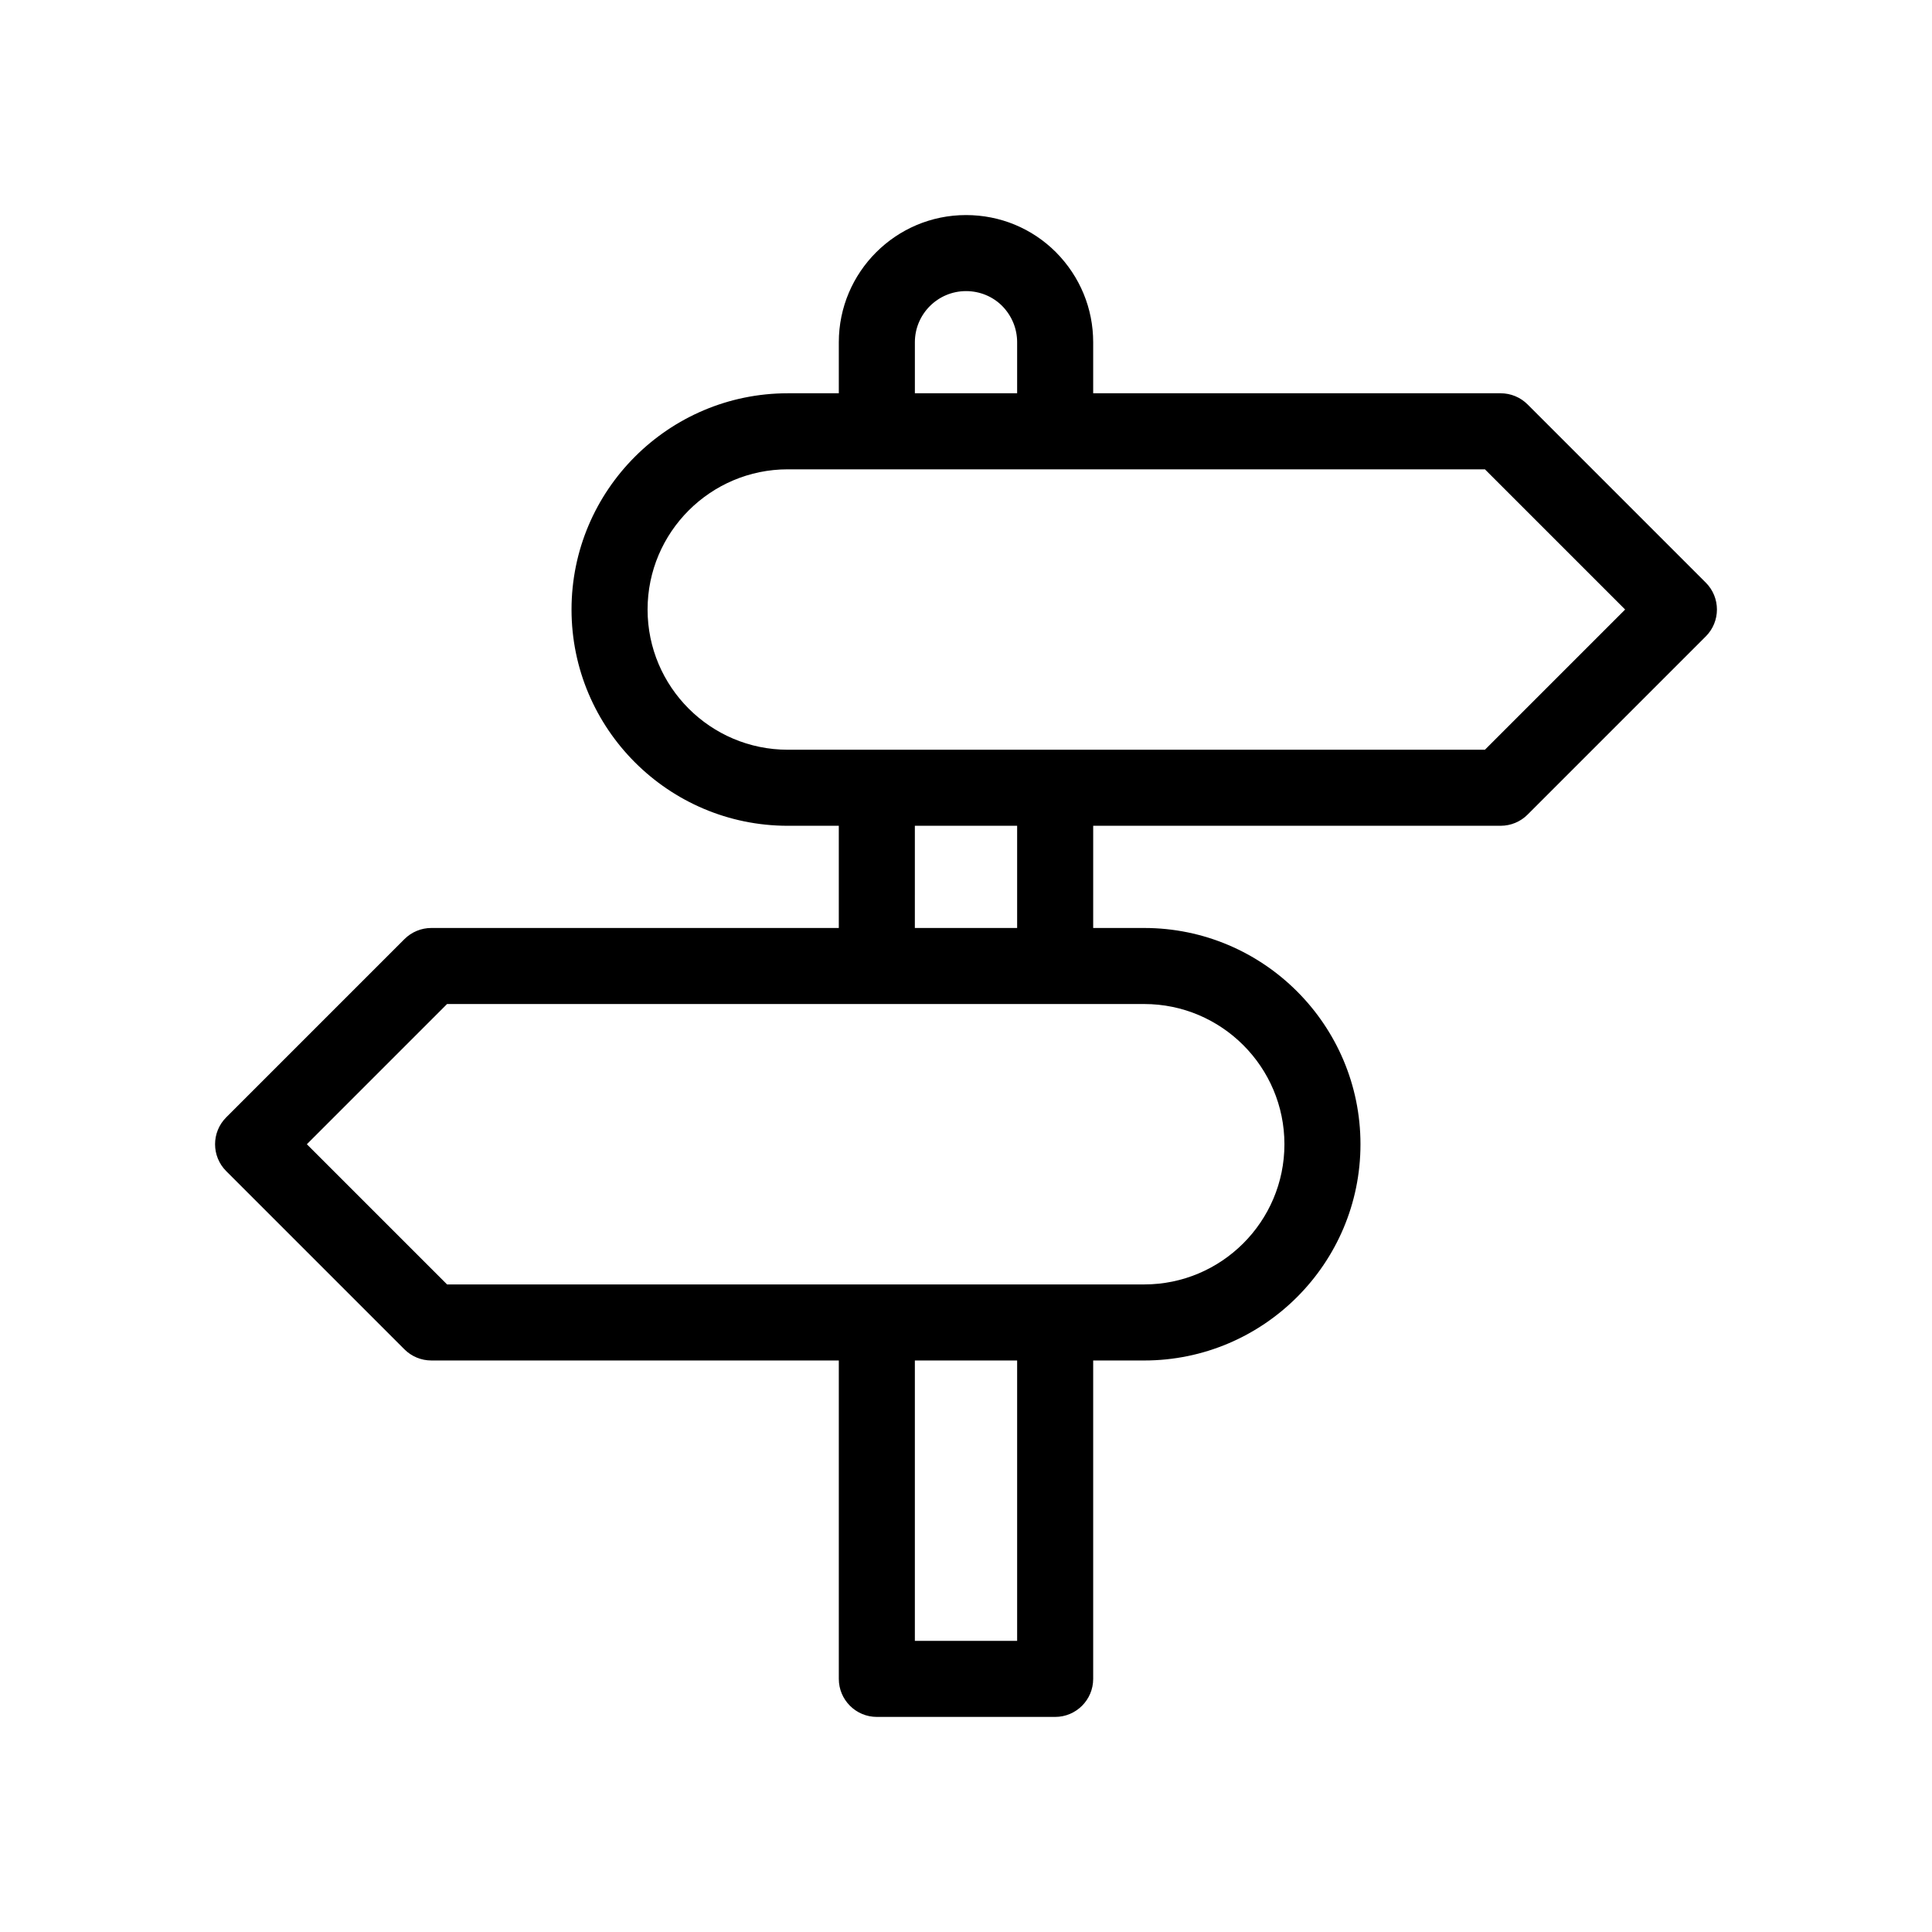
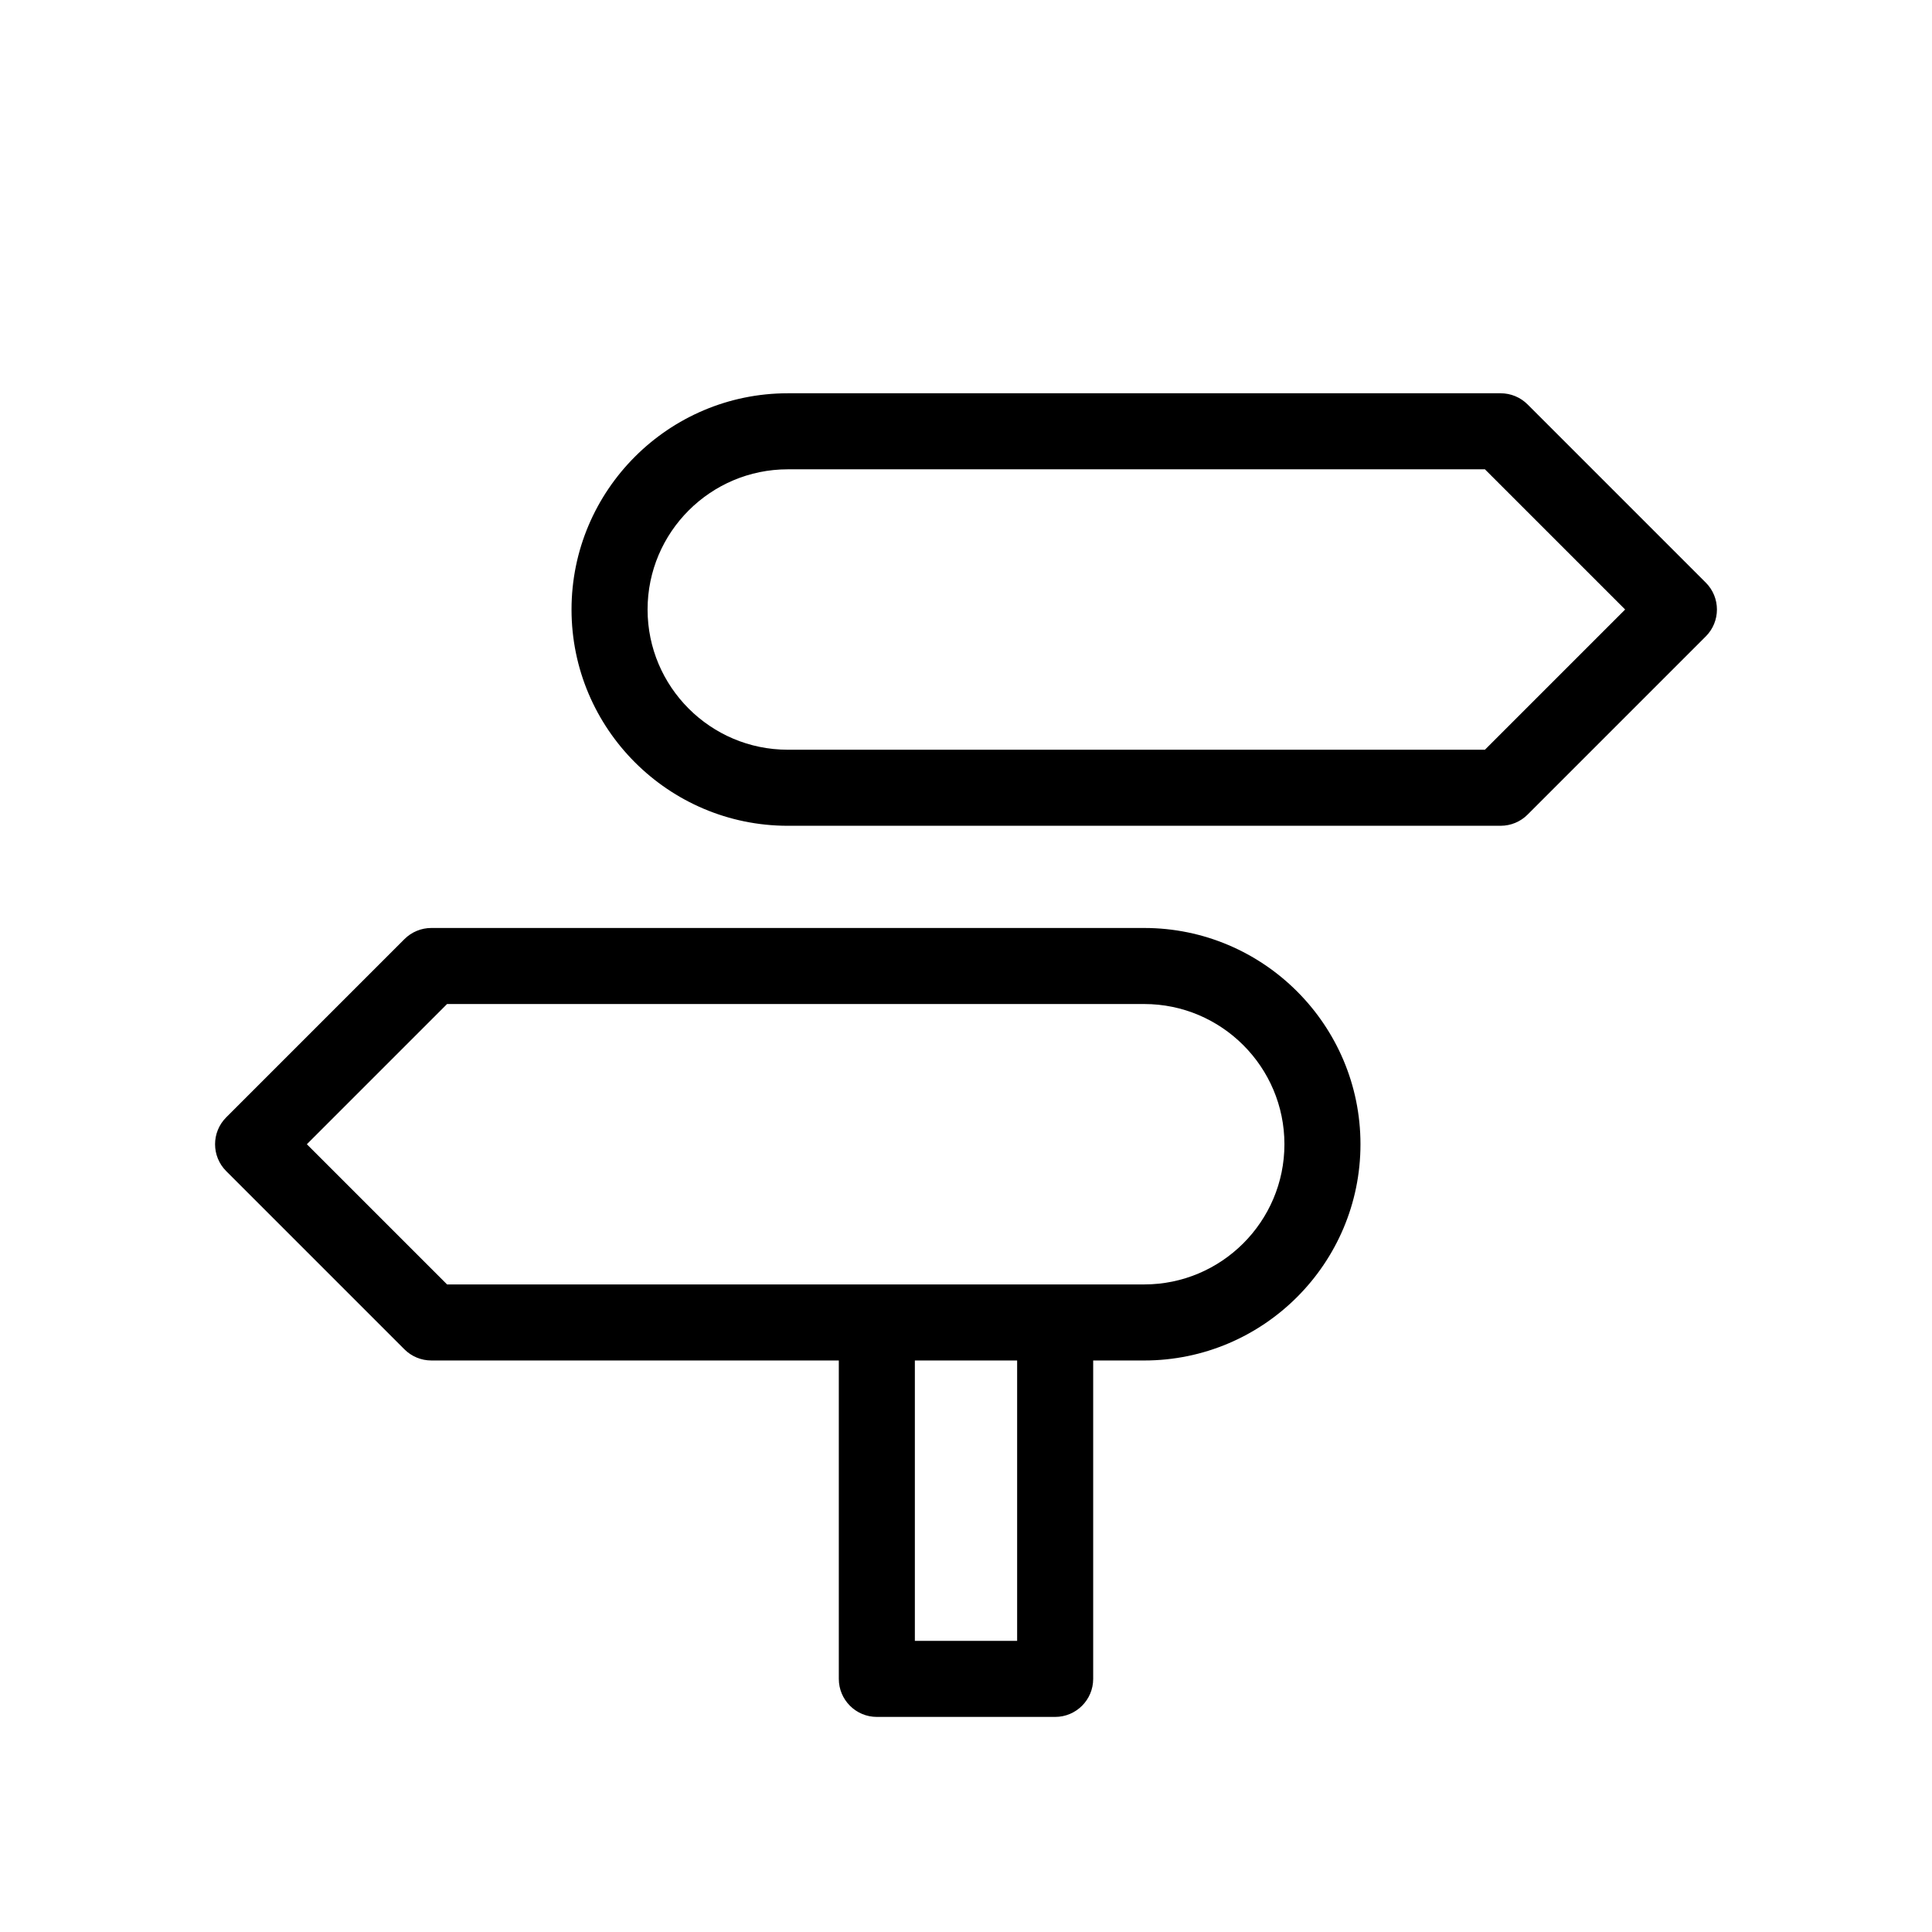
<svg xmlns="http://www.w3.org/2000/svg" fill="#000000" width="800px" height="800px" version="1.1" viewBox="144 144 512 512">
  <g>
-     <path d="m541.7 362.84h-188.93c-31.598 0-57.309-25.711-57.309-57.309s25.711-57.309 57.309-57.309h188.93c2.672 0 5.234 1.062 7.125 2.953l47.23 47.23c3.934 3.934 3.934 10.312 0 14.246l-47.23 47.23c-1.891 1.895-4.457 2.957-7.125 2.957zm-188.93-94.465c-20.484 0-37.156 16.672-37.156 37.156s16.672 37.156 37.156 37.156h184.75l37.156-37.156-37.156-37.156z" />
+     <path d="m541.7 362.84h-188.93c-31.598 0-57.309-25.711-57.309-57.309s25.711-57.309 57.309-57.309h188.93c2.672 0 5.234 1.062 7.125 2.953l47.23 47.23c3.934 3.934 3.934 10.312 0 14.246l-47.23 47.23c-1.891 1.895-4.457 2.957-7.125 2.957m-188.93-94.465c-20.484 0-37.156 16.672-37.156 37.156s16.672 37.156 37.156 37.156h184.75l37.156-37.156-37.156-37.156z" />
    <path d="m447.23 504.54h-188.93c-2.672 0-5.234-1.062-7.125-2.953l-47.23-47.23c-3.934-3.934-3.934-10.312 0-14.246l47.23-47.23c1.891-1.895 4.457-2.957 7.125-2.957h188.93c31.598 0 57.309 25.711 57.309 57.309 0 31.598-25.711 57.309-57.309 57.309zm-184.75-20.152h184.75c20.484 0 37.156-16.672 37.156-37.156-0.004-20.484-16.676-37.156-37.16-37.156h-184.75l-37.156 37.156z" />
    <path d="m423.63 599h-47.258c-5.562 0-10.078-4.516-10.078-10.078v-94.465c0-5.562 6.074-3.672 11.637-3.672s8.516-1.895 8.516 3.672v84.391h27.105v-84.391c0-5.562 6.074-3.672 11.637-3.672s8.516-1.895 8.516 3.672v94.465c0 5.562-4.516 10.078-10.074 10.078z" />
-     <path d="m423.63 262.26c-5.562 0-10.078 1.637-10.078-3.93v-23.629c0-3.613-1.414-7.039-3.988-9.645-2.512-2.508-5.922-3.91-9.562-3.91-7.473 0-13.551 6.082-13.551 13.551v23.629c0 5.562-4.516 3.93-10.078 3.93s-10.078 1.637-10.078-3.93v-23.629c0-18.586 15.121-33.703 33.703-33.703 9.027 0 17.504 3.5 23.852 9.859 6.367 6.438 9.855 14.898 9.855 23.844v23.629c0 5.566-4.516 3.934-10.074 3.934z" />
-     <path d="m423.63 400c-5.562 0-10.078 5.562-10.078 0v-47.258c0-5.562 4.516-3.019 10.078-3.019s10.078-2.551 10.078 3.019l-0.004 47.258c0 5.562-4.516 0-10.074 0z" />
-     <path d="m376.37 405.46c-5.562 0-10.078 0.098-10.078-5.465v-47.258c0-5.562 4.516-3.598 10.078-3.598s10.078-1.965 10.078 3.598l-0.004 47.258c0 5.562-4.508 5.465-10.074 5.465z" />
  </g>
</svg>